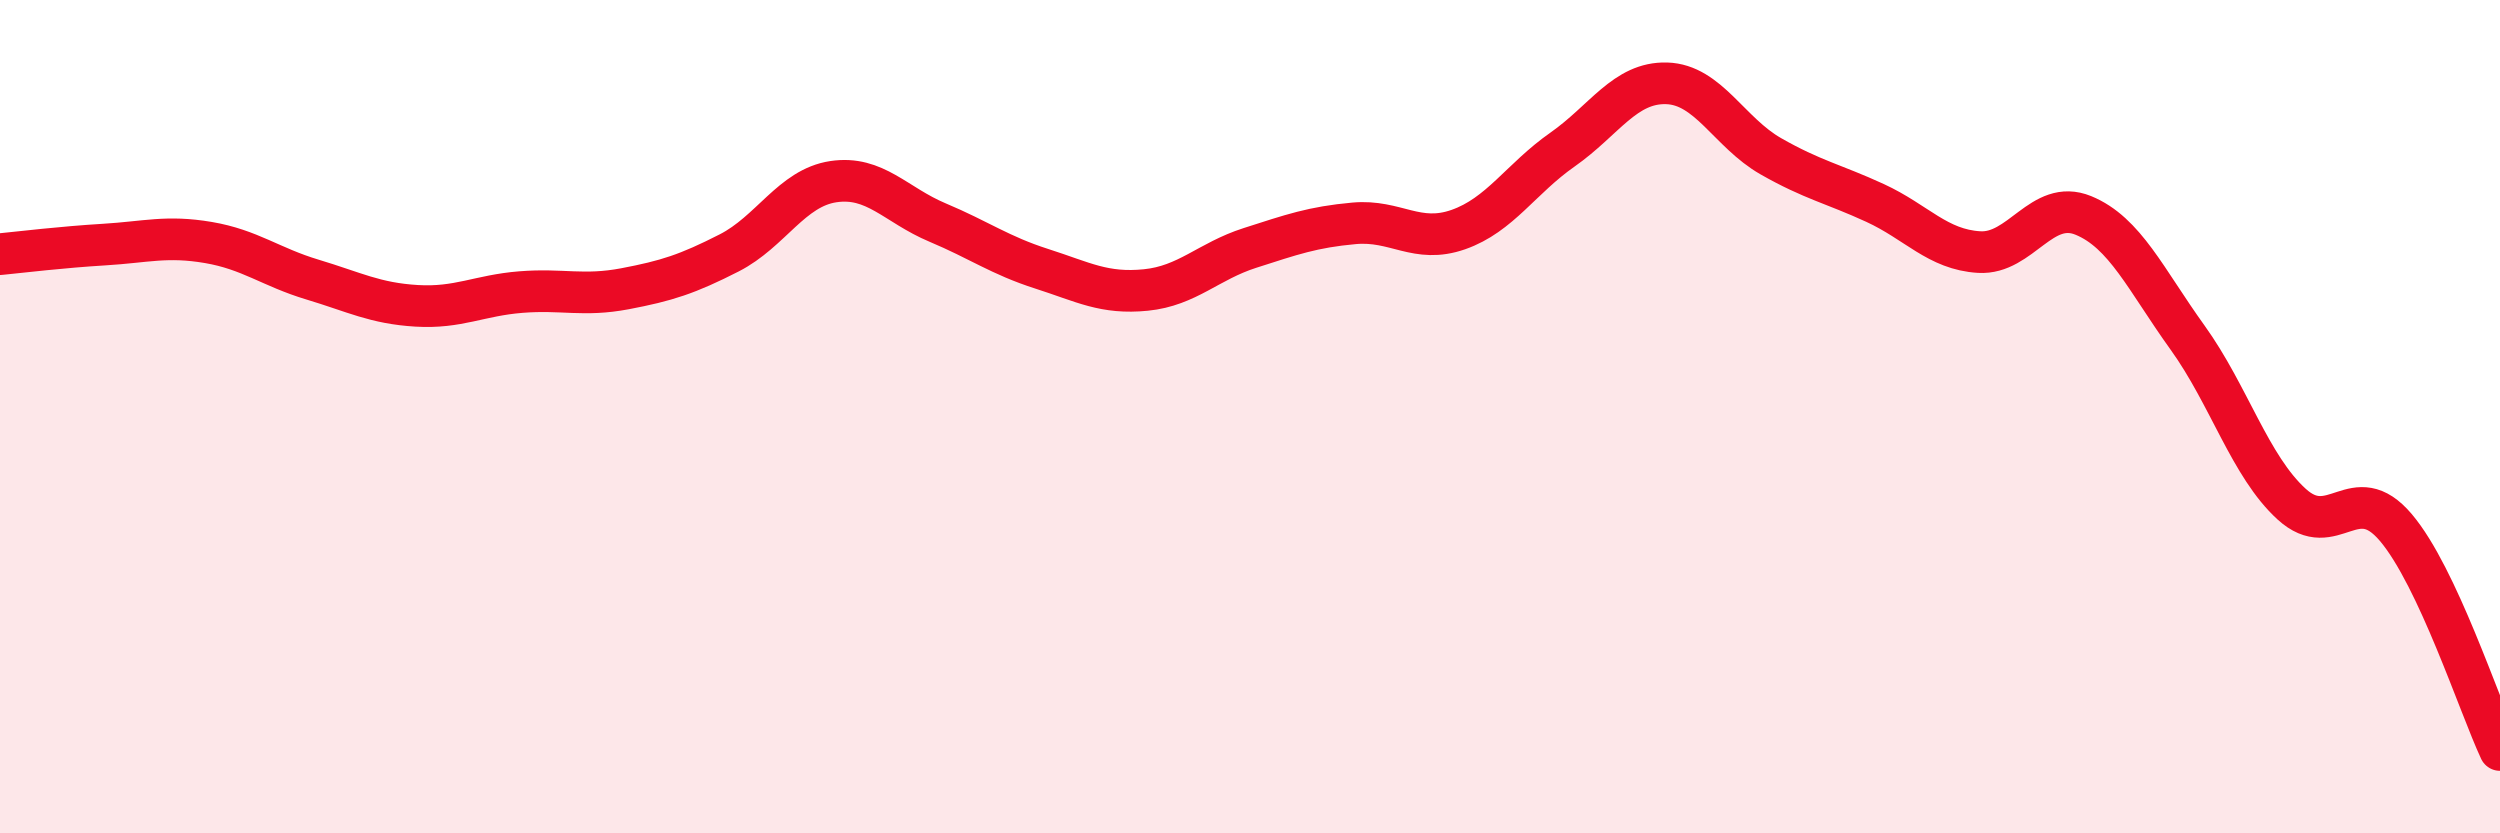
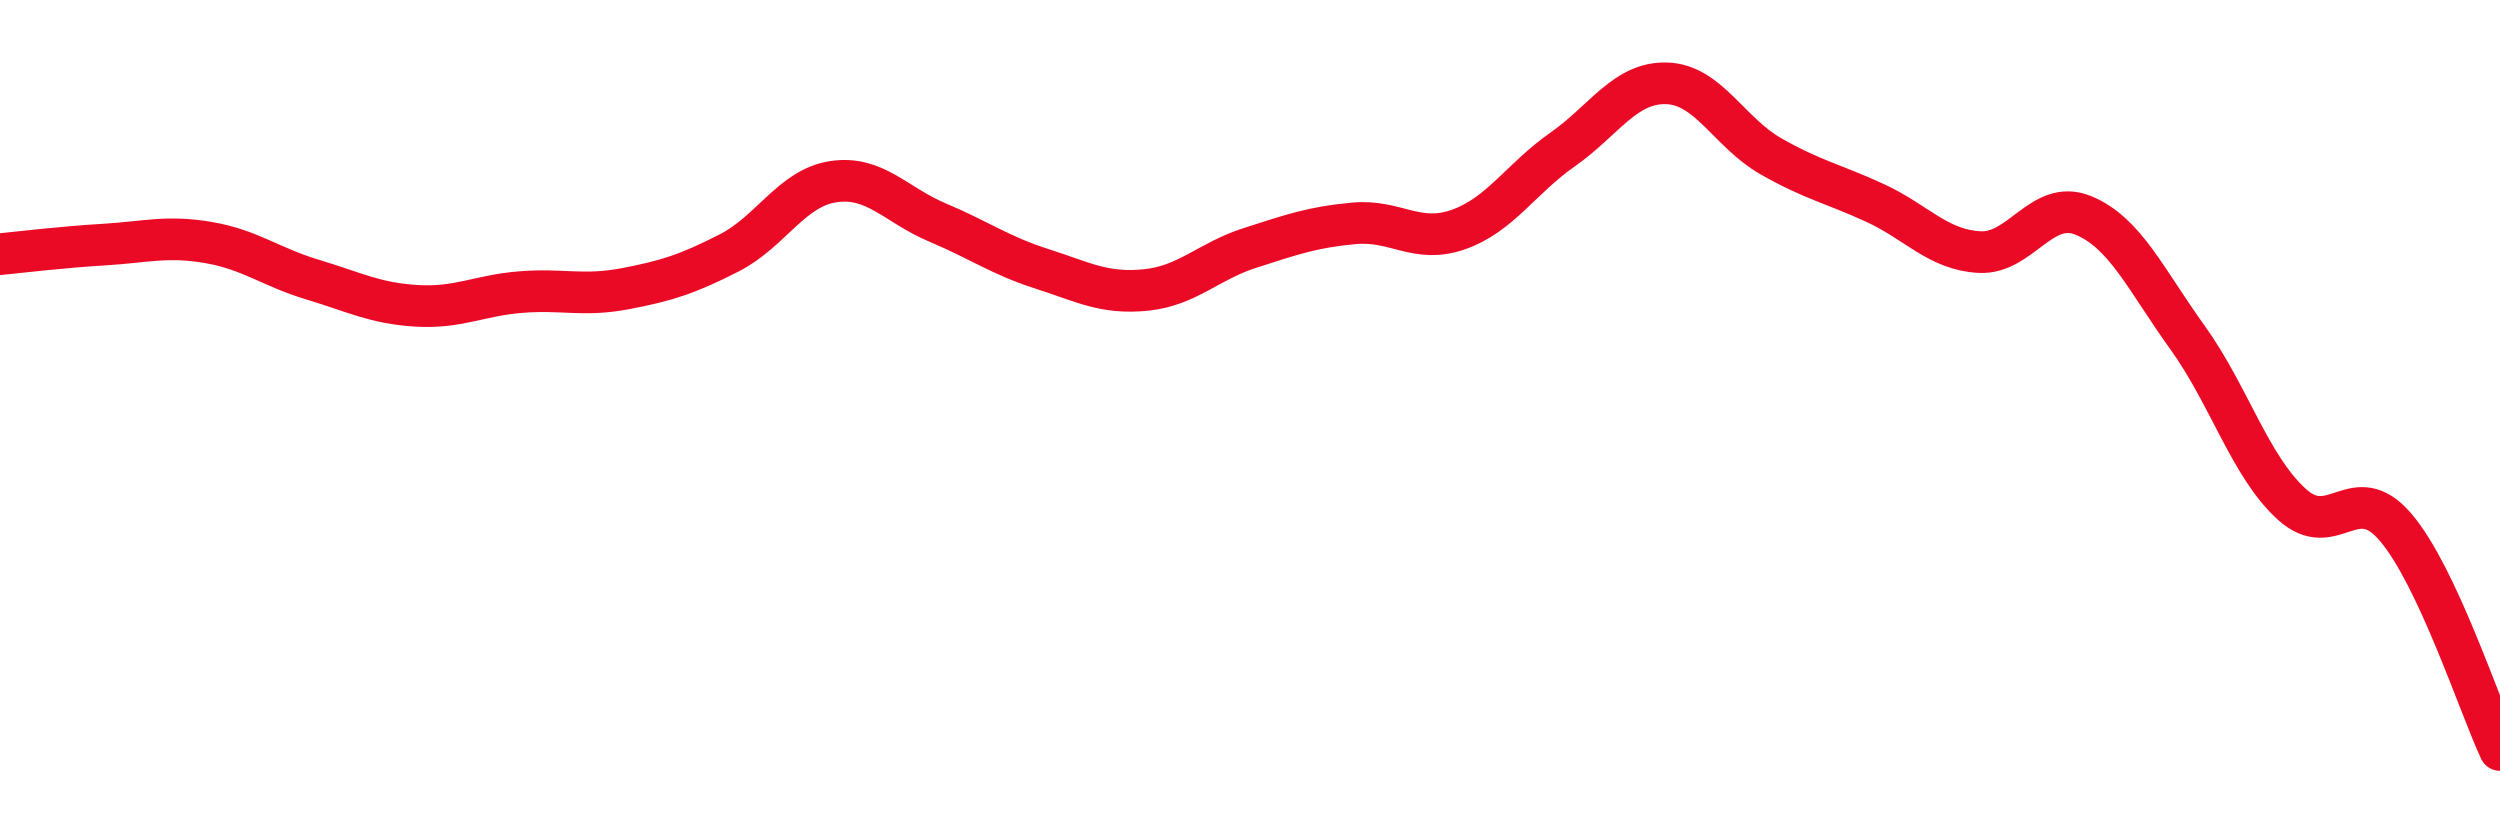
<svg xmlns="http://www.w3.org/2000/svg" width="60" height="20" viewBox="0 0 60 20">
-   <path d="M 0,6.1 C 0.5,6.05 1.5,5.93 2.5,5.87 C 3.5,5.81 4,5.65 5,5.82 C 6,5.99 6.5,6.41 7.5,6.71 C 8.5,7.01 9,7.28 10,7.34 C 11,7.4 11.5,7.09 12.5,7.01 C 13.5,6.93 14,7.12 15,6.93 C 16,6.74 16.5,6.58 17.5,6.07 C 18.5,5.56 19,4.51 20,4.36 C 21,4.21 21.5,4.92 22.5,5.34 C 23.5,5.76 24,6.13 25,6.45 C 26,6.77 26.5,7.06 27.5,6.96 C 28.5,6.86 29,6.27 30,5.95 C 31,5.63 31.5,5.45 32.5,5.36 C 33.5,5.27 34,5.86 35,5.51 C 36,5.16 36.5,4.29 37.5,3.59 C 38.5,2.89 39,1.97 40,2 C 41,2.03 41.5,3.18 42.5,3.75 C 43.5,4.32 44,4.41 45,4.87 C 46,5.33 46.5,5.99 47.5,6.05 C 48.5,6.11 49,4.76 50,5.17 C 51,5.58 51.5,6.71 52.5,8.1 C 53.5,9.49 54,11.19 55,12.1 C 56,13.01 56.5,11.48 57.5,12.66 C 58.5,13.84 59.5,16.93 60,18L60 20L0 20Z" fill="#EB0A25" opacity="0.1" stroke-linecap="round" stroke-linejoin="round" />
  <path d="M 0,6.1 C 0.5,6.05 1.5,5.93 2.5,5.87 C 3.5,5.81 4,5.65 5,5.82 C 6,5.99 6.5,6.41 7.5,6.71 C 8.5,7.01 9,7.28 10,7.34 C 11,7.4 11.5,7.09 12.5,7.01 C 13.5,6.93 14,7.12 15,6.93 C 16,6.74 16.5,6.58 17.5,6.07 C 18.5,5.56 19,4.51 20,4.36 C 21,4.21 21.5,4.92 22.5,5.34 C 23.5,5.76 24,6.13 25,6.45 C 26,6.77 26.5,7.06 27.5,6.96 C 28.5,6.86 29,6.27 30,5.95 C 31,5.63 31.5,5.45 32.5,5.36 C 33.5,5.27 34,5.86 35,5.51 C 36,5.16 36.5,4.29 37.5,3.59 C 38.5,2.89 39,1.97 40,2 C 41,2.03 41.5,3.18 42.5,3.75 C 43.5,4.32 44,4.41 45,4.87 C 46,5.33 46.5,5.99 47.5,6.05 C 48.5,6.11 49,4.76 50,5.17 C 51,5.58 51.5,6.71 52.5,8.1 C 53.5,9.49 54,11.19 55,12.1 C 56,13.01 56.5,11.48 57.5,12.66 C 58.5,13.84 59.5,16.93 60,18" stroke="#EB0A25" stroke-width="1" fill="none" stroke-linecap="round" stroke-linejoin="round" />
</svg>